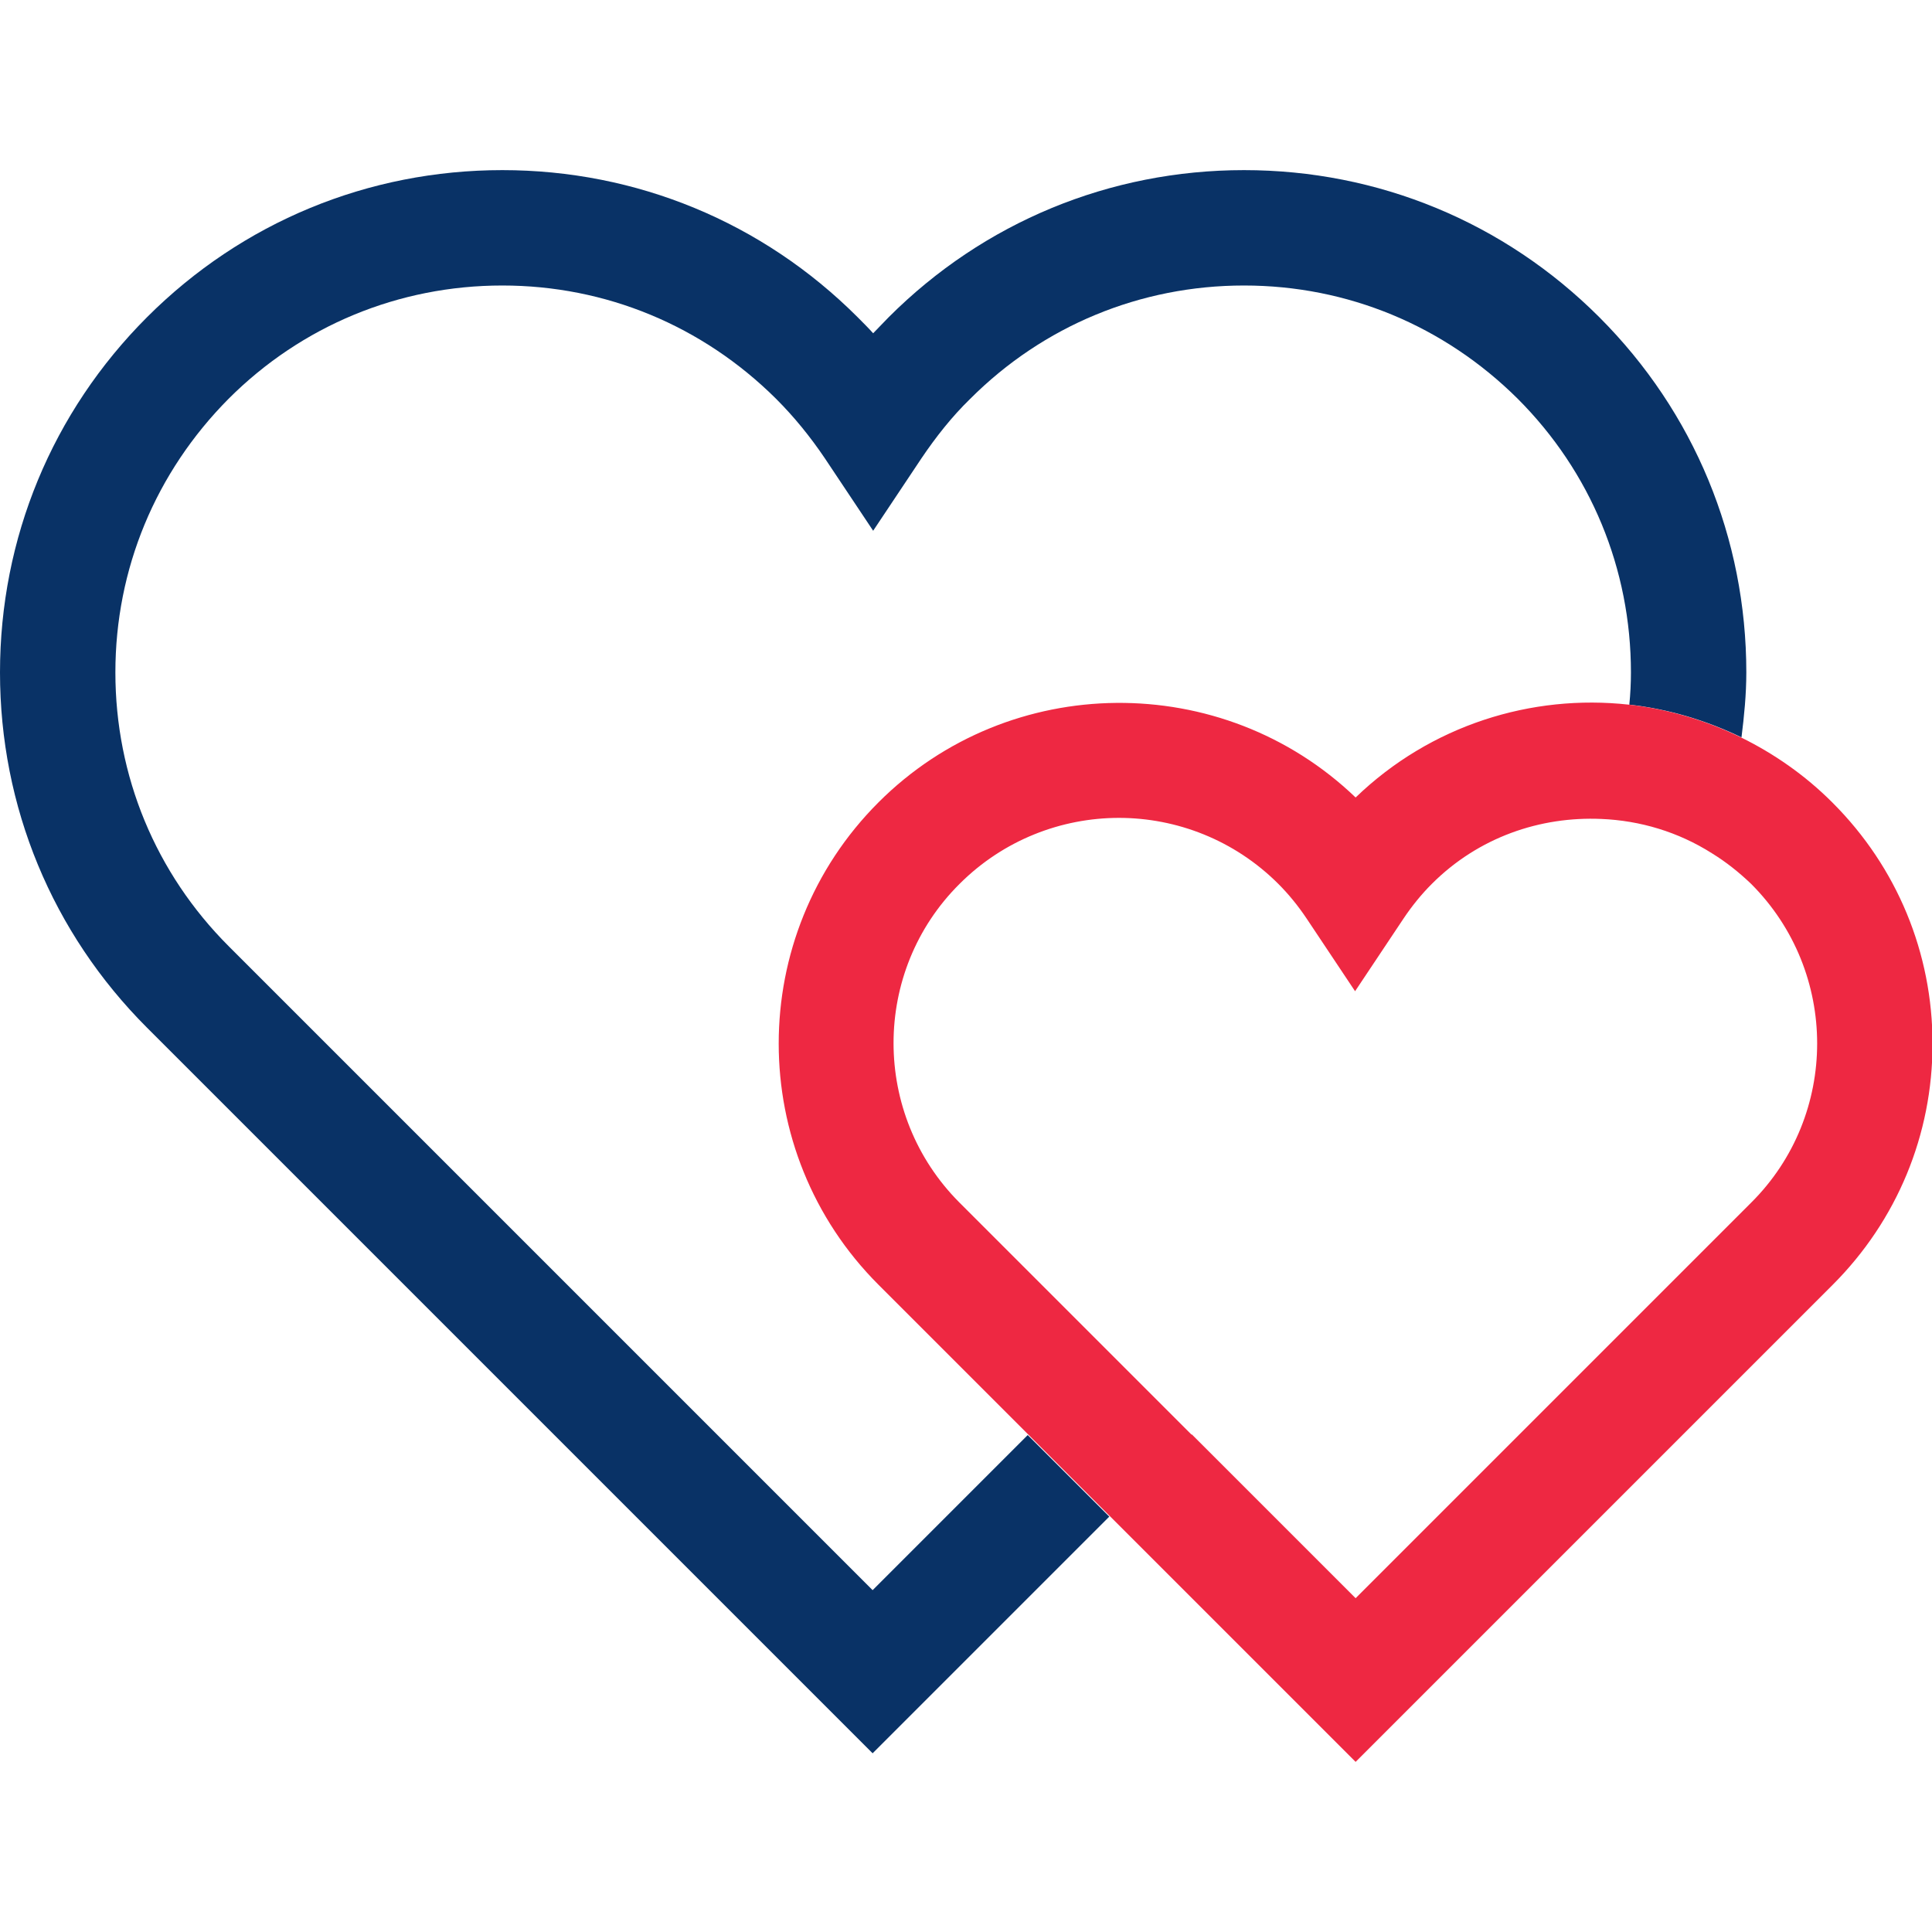
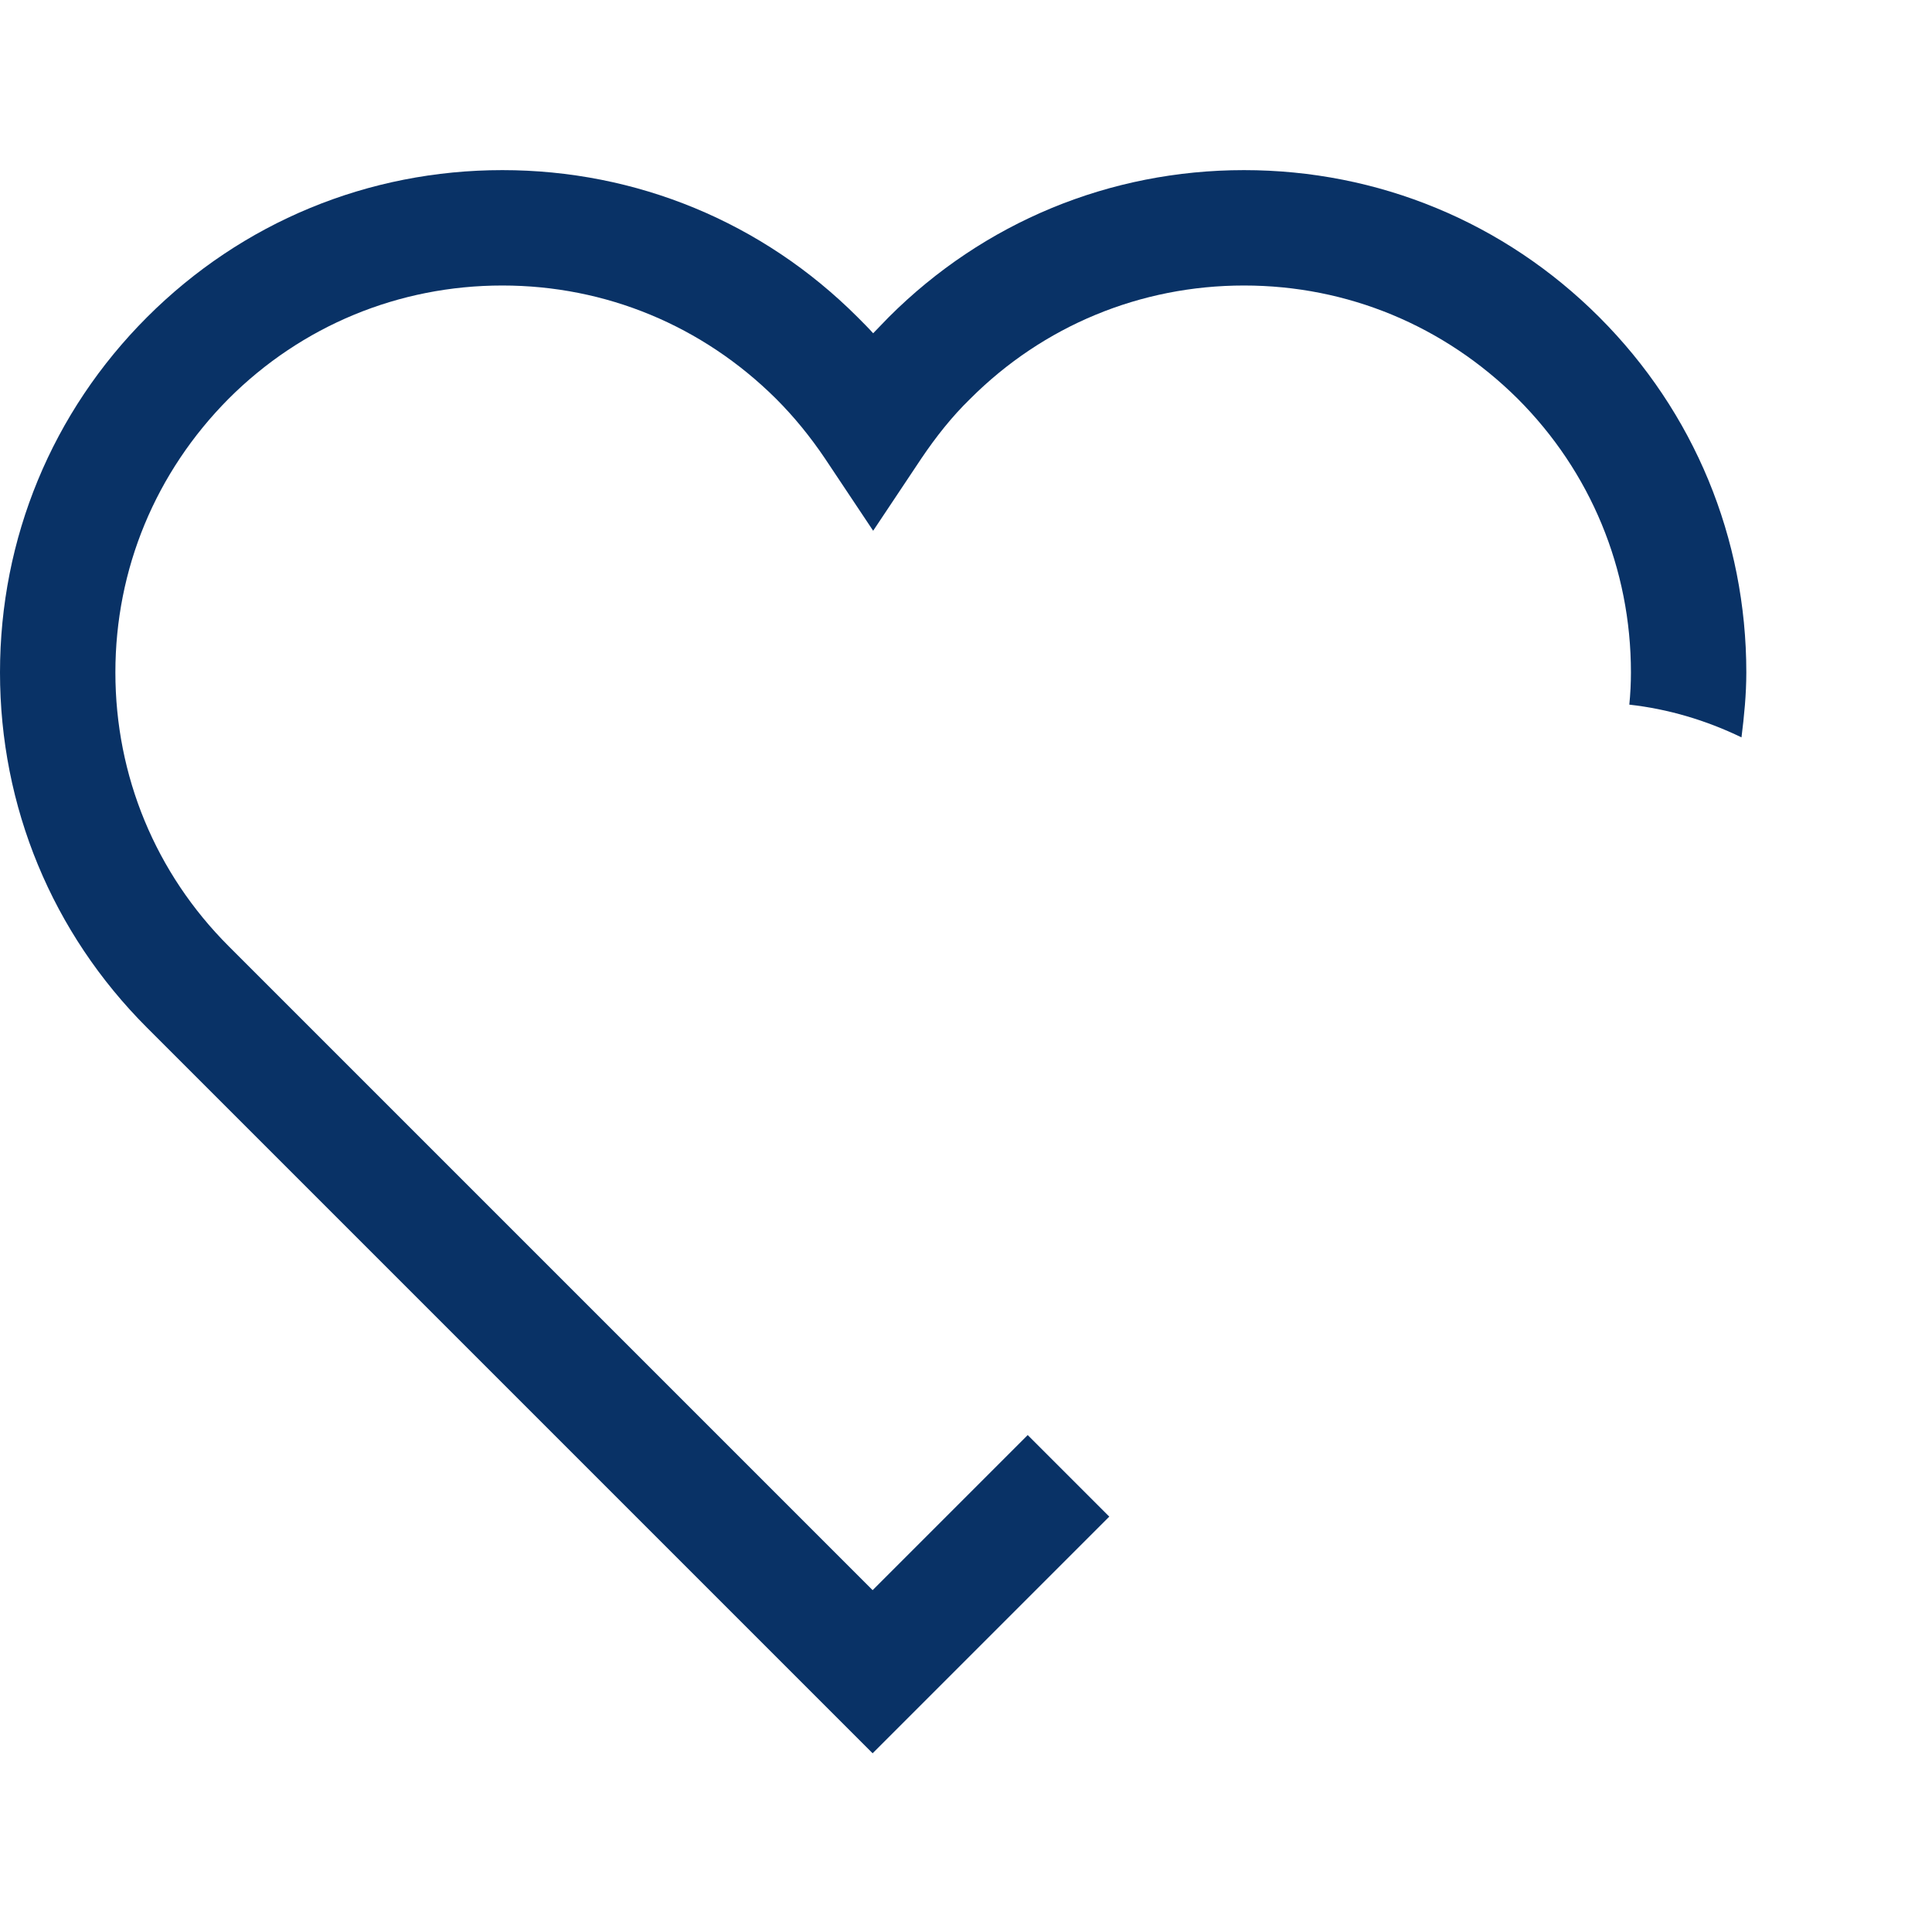
<svg xmlns="http://www.w3.org/2000/svg" id="Layer_1" viewBox="0 0 36 36">
  <defs>
    <style>.cls-1{fill:#ee2842;}.cls-2{fill:#093266;}</style>
  </defs>
-   <path class="cls-2" d="M16.26,29.63L4.26,17.63c-1.36-1.36-2.11-3.17-2.11-5.1s.75-3.73,2.11-5.1c1.36-1.36,3.17-2.11,5.1-2.11s3.73,.75,5.1,2.11c.34,.34,.64,.71,.91,1.11l.9,1.35,.9-1.35c.27-.4,.57-.78,.91-1.11,1.36-1.36,3.17-2.11,5.1-2.11s3.73,.75,5.1,2.11c1.36,1.36,2.11,3.17,2.11,5.1,0,.2-.01,.4-.03,.6,.72,.08,1.43,.29,2.09,.61,.05-.4,.09-.8,.09-1.21,0-2.5-.97-4.85-2.74-6.62-1.77-1.77-4.12-2.74-6.62-2.74s-4.85,.97-6.62,2.74c-.1,.1-.19,.2-.29,.3-.09-.1-.19-.2-.29-.3-1.77-1.77-4.12-2.74-6.62-2.74s-4.85,.97-6.62,2.74C.97,7.68,0,10.03,0,12.53s.97,4.85,2.74,6.62l13.52,13.52,4.41-4.41-1.52-1.52-2.89,2.89Z" />
-   <path class="cls-1" d="M34.14,14.95c-.51-.51-1.09-.91-1.7-1.21-.66-.32-1.37-.53-2.09-.61-1.81-.2-3.69,.38-5.09,1.73-2.48-2.38-6.45-2.35-8.89,.09-2.48,2.48-2.48,6.51,0,8.99l2.8,2.8,1.52,1.52,4.57,4.57,8.89-8.89c1.2-1.2,1.86-2.8,1.86-4.49s-.66-3.29-1.86-4.49Zm-11.94,11.78l-1.52-1.52-2.8-2.8c-1.64-1.64-1.64-4.31,0-5.94,.82-.82,1.9-1.23,2.97-1.23s2.15,.41,2.97,1.23c.19,.19,.37,.41,.53,.65l.9,1.35,.9-1.35c.16-.24,.34-.46,.53-.65,.87-.87,2.02-1.26,3.16-1.21,.72,.03,1.43,.24,2.06,.64,.26,.16,.5,.35,.73,.57,1.64,1.64,1.64,4.31,0,5.94l-7.37,7.37-3.05-3.05Z" />
+   <path class="cls-2" d="M16.26,29.63L4.26,17.63c-1.36-1.36-2.11-3.17-2.11-5.1s.75-3.73,2.11-5.1c1.36-1.36,3.17-2.11,5.1-2.11s3.73,.75,5.1,2.11c.34,.34,.64,.71,.91,1.11l.9,1.35,.9-1.35c.27-.4,.57-.78,.91-1.11,1.36-1.36,3.17-2.11,5.1-2.11s3.73,.75,5.1,2.11c1.36,1.36,2.11,3.17,2.11,5.1,0,.2-.01,.4-.03,.6,.72,.08,1.43,.29,2.09,.61,.05-.4,.09-.8,.09-1.21,0-2.5-.97-4.85-2.74-6.62-1.77-1.77-4.12-2.74-6.62-2.74s-4.85,.97-6.62,2.74c-.1,.1-.19,.2-.29,.3-.09-.1-.19-.2-.29-.3-1.77-1.77-4.12-2.74-6.62-2.74s-4.85,.97-6.62,2.74C.97,7.68,0,10.03,0,12.53s.97,4.85,2.74,6.62l13.52,13.52,4.41-4.41-1.52-1.52-2.89,2.89" />
</svg>